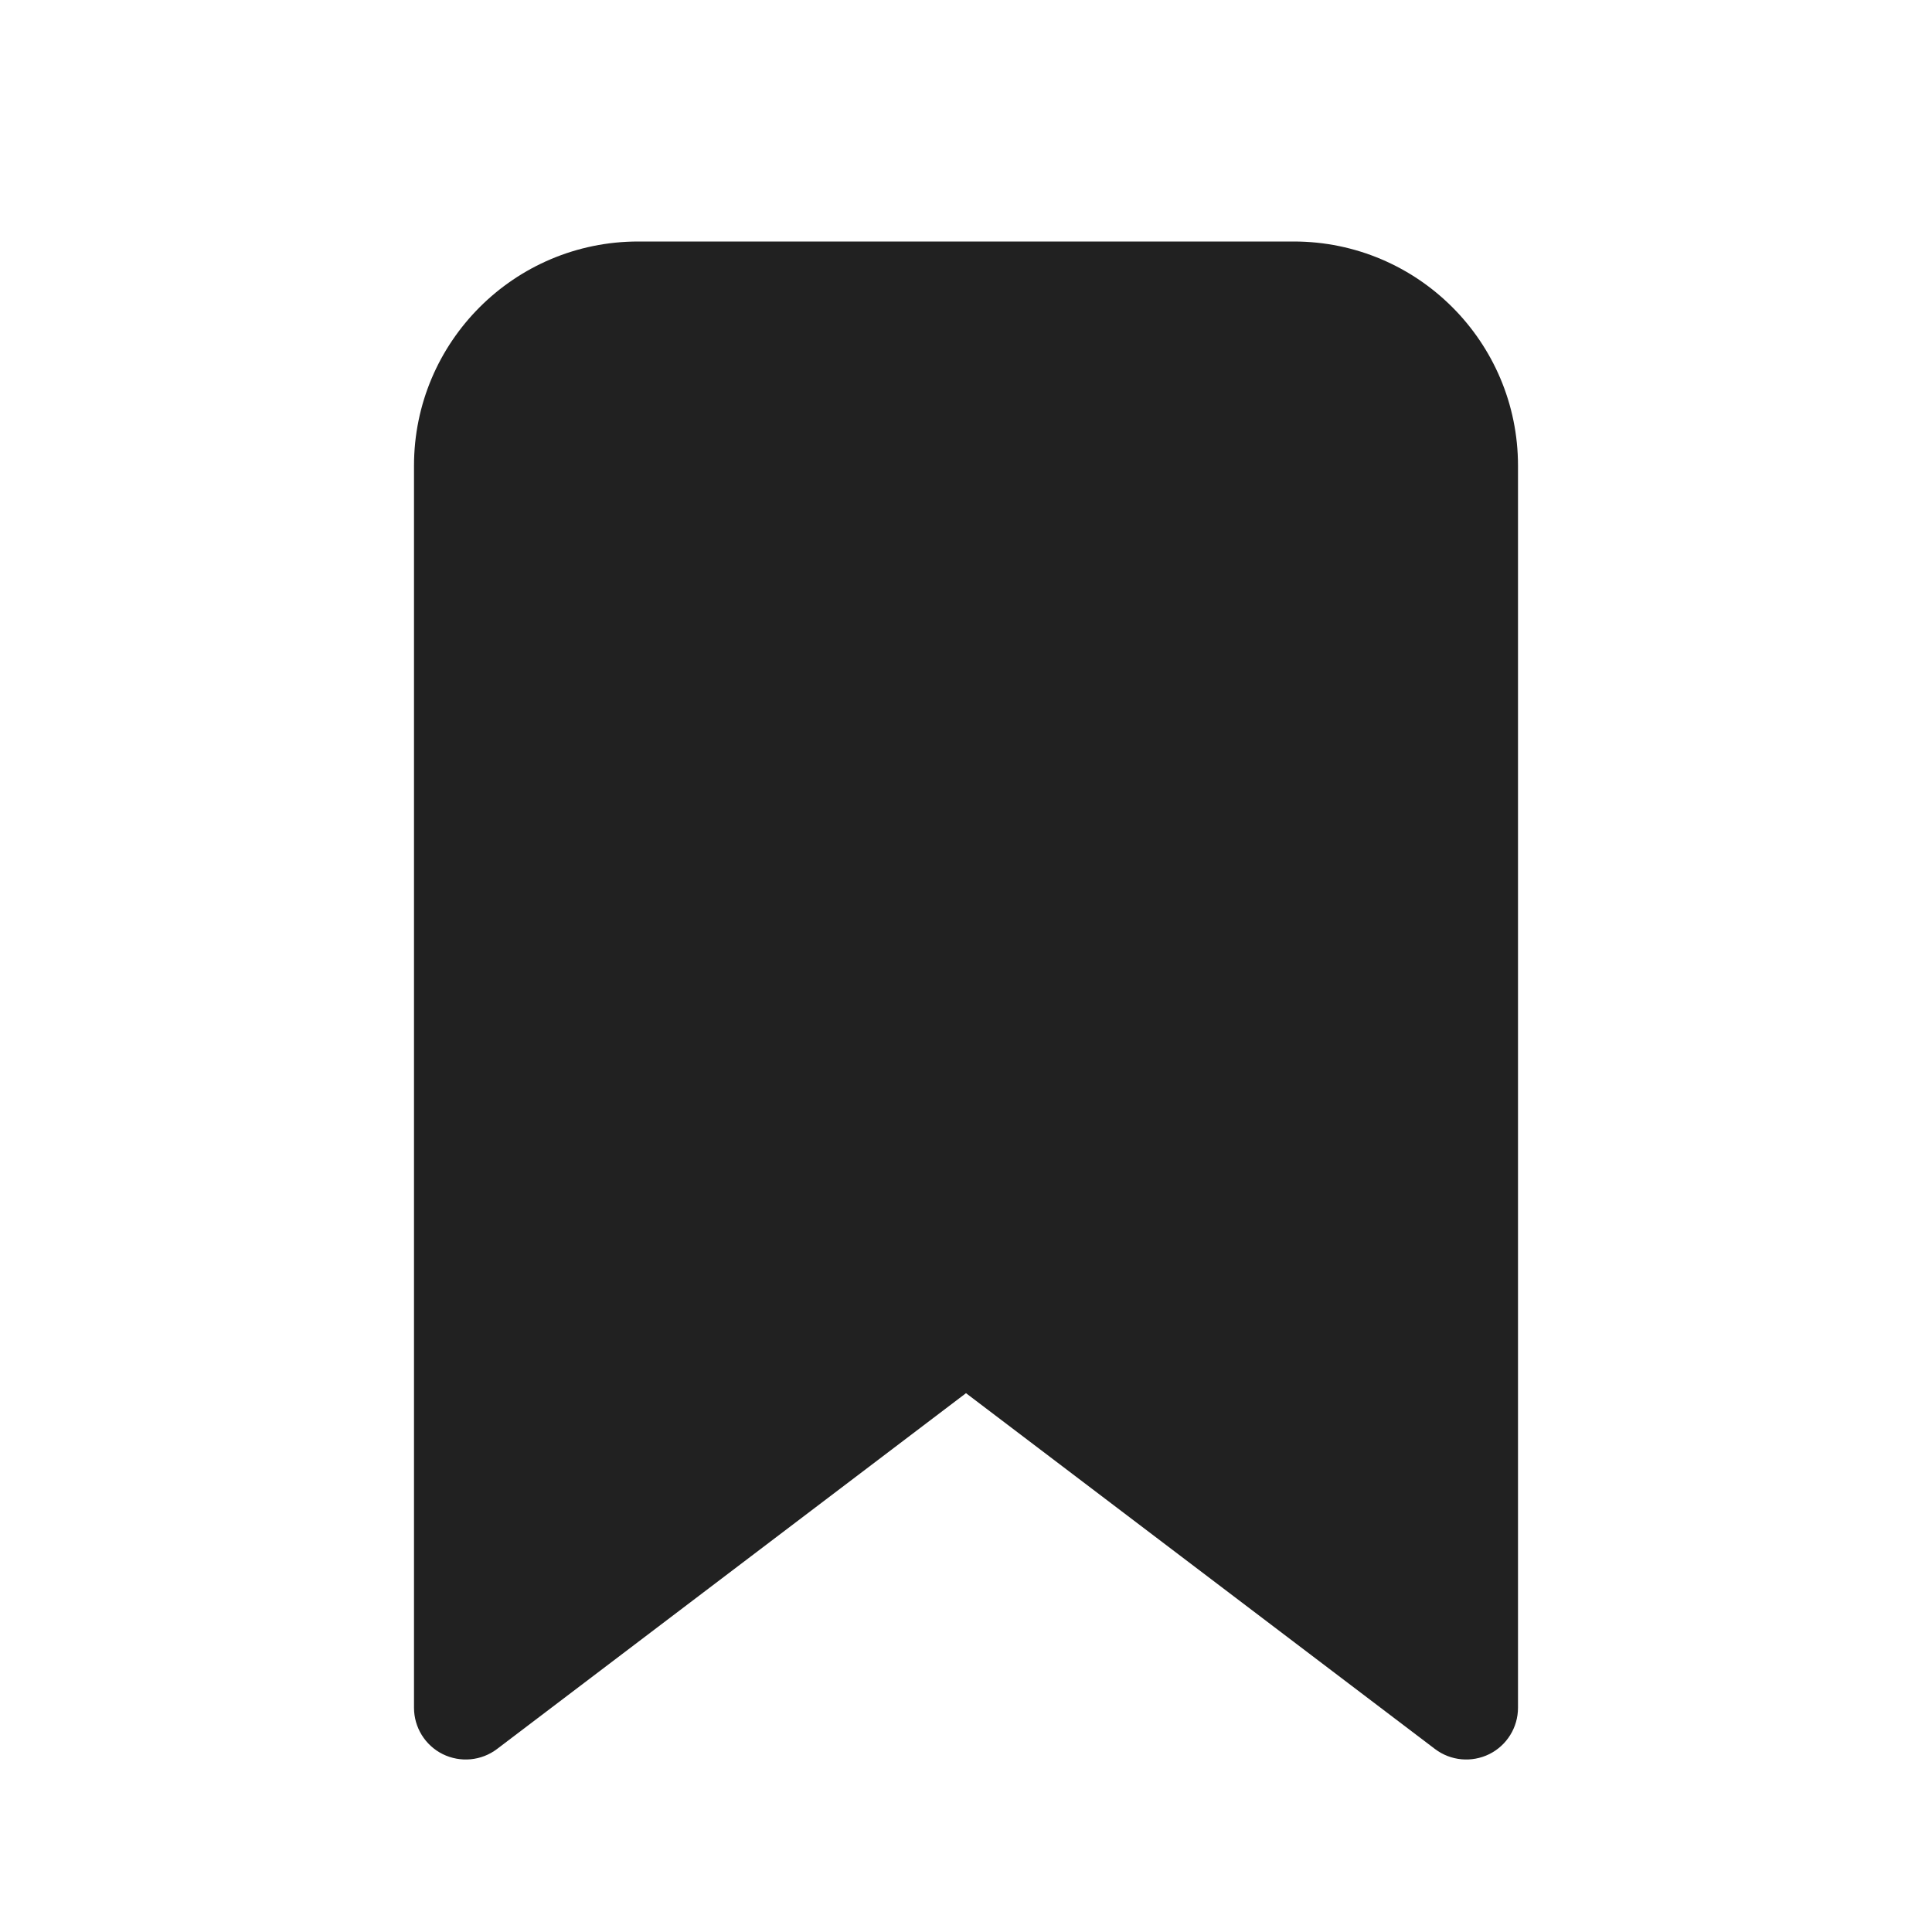
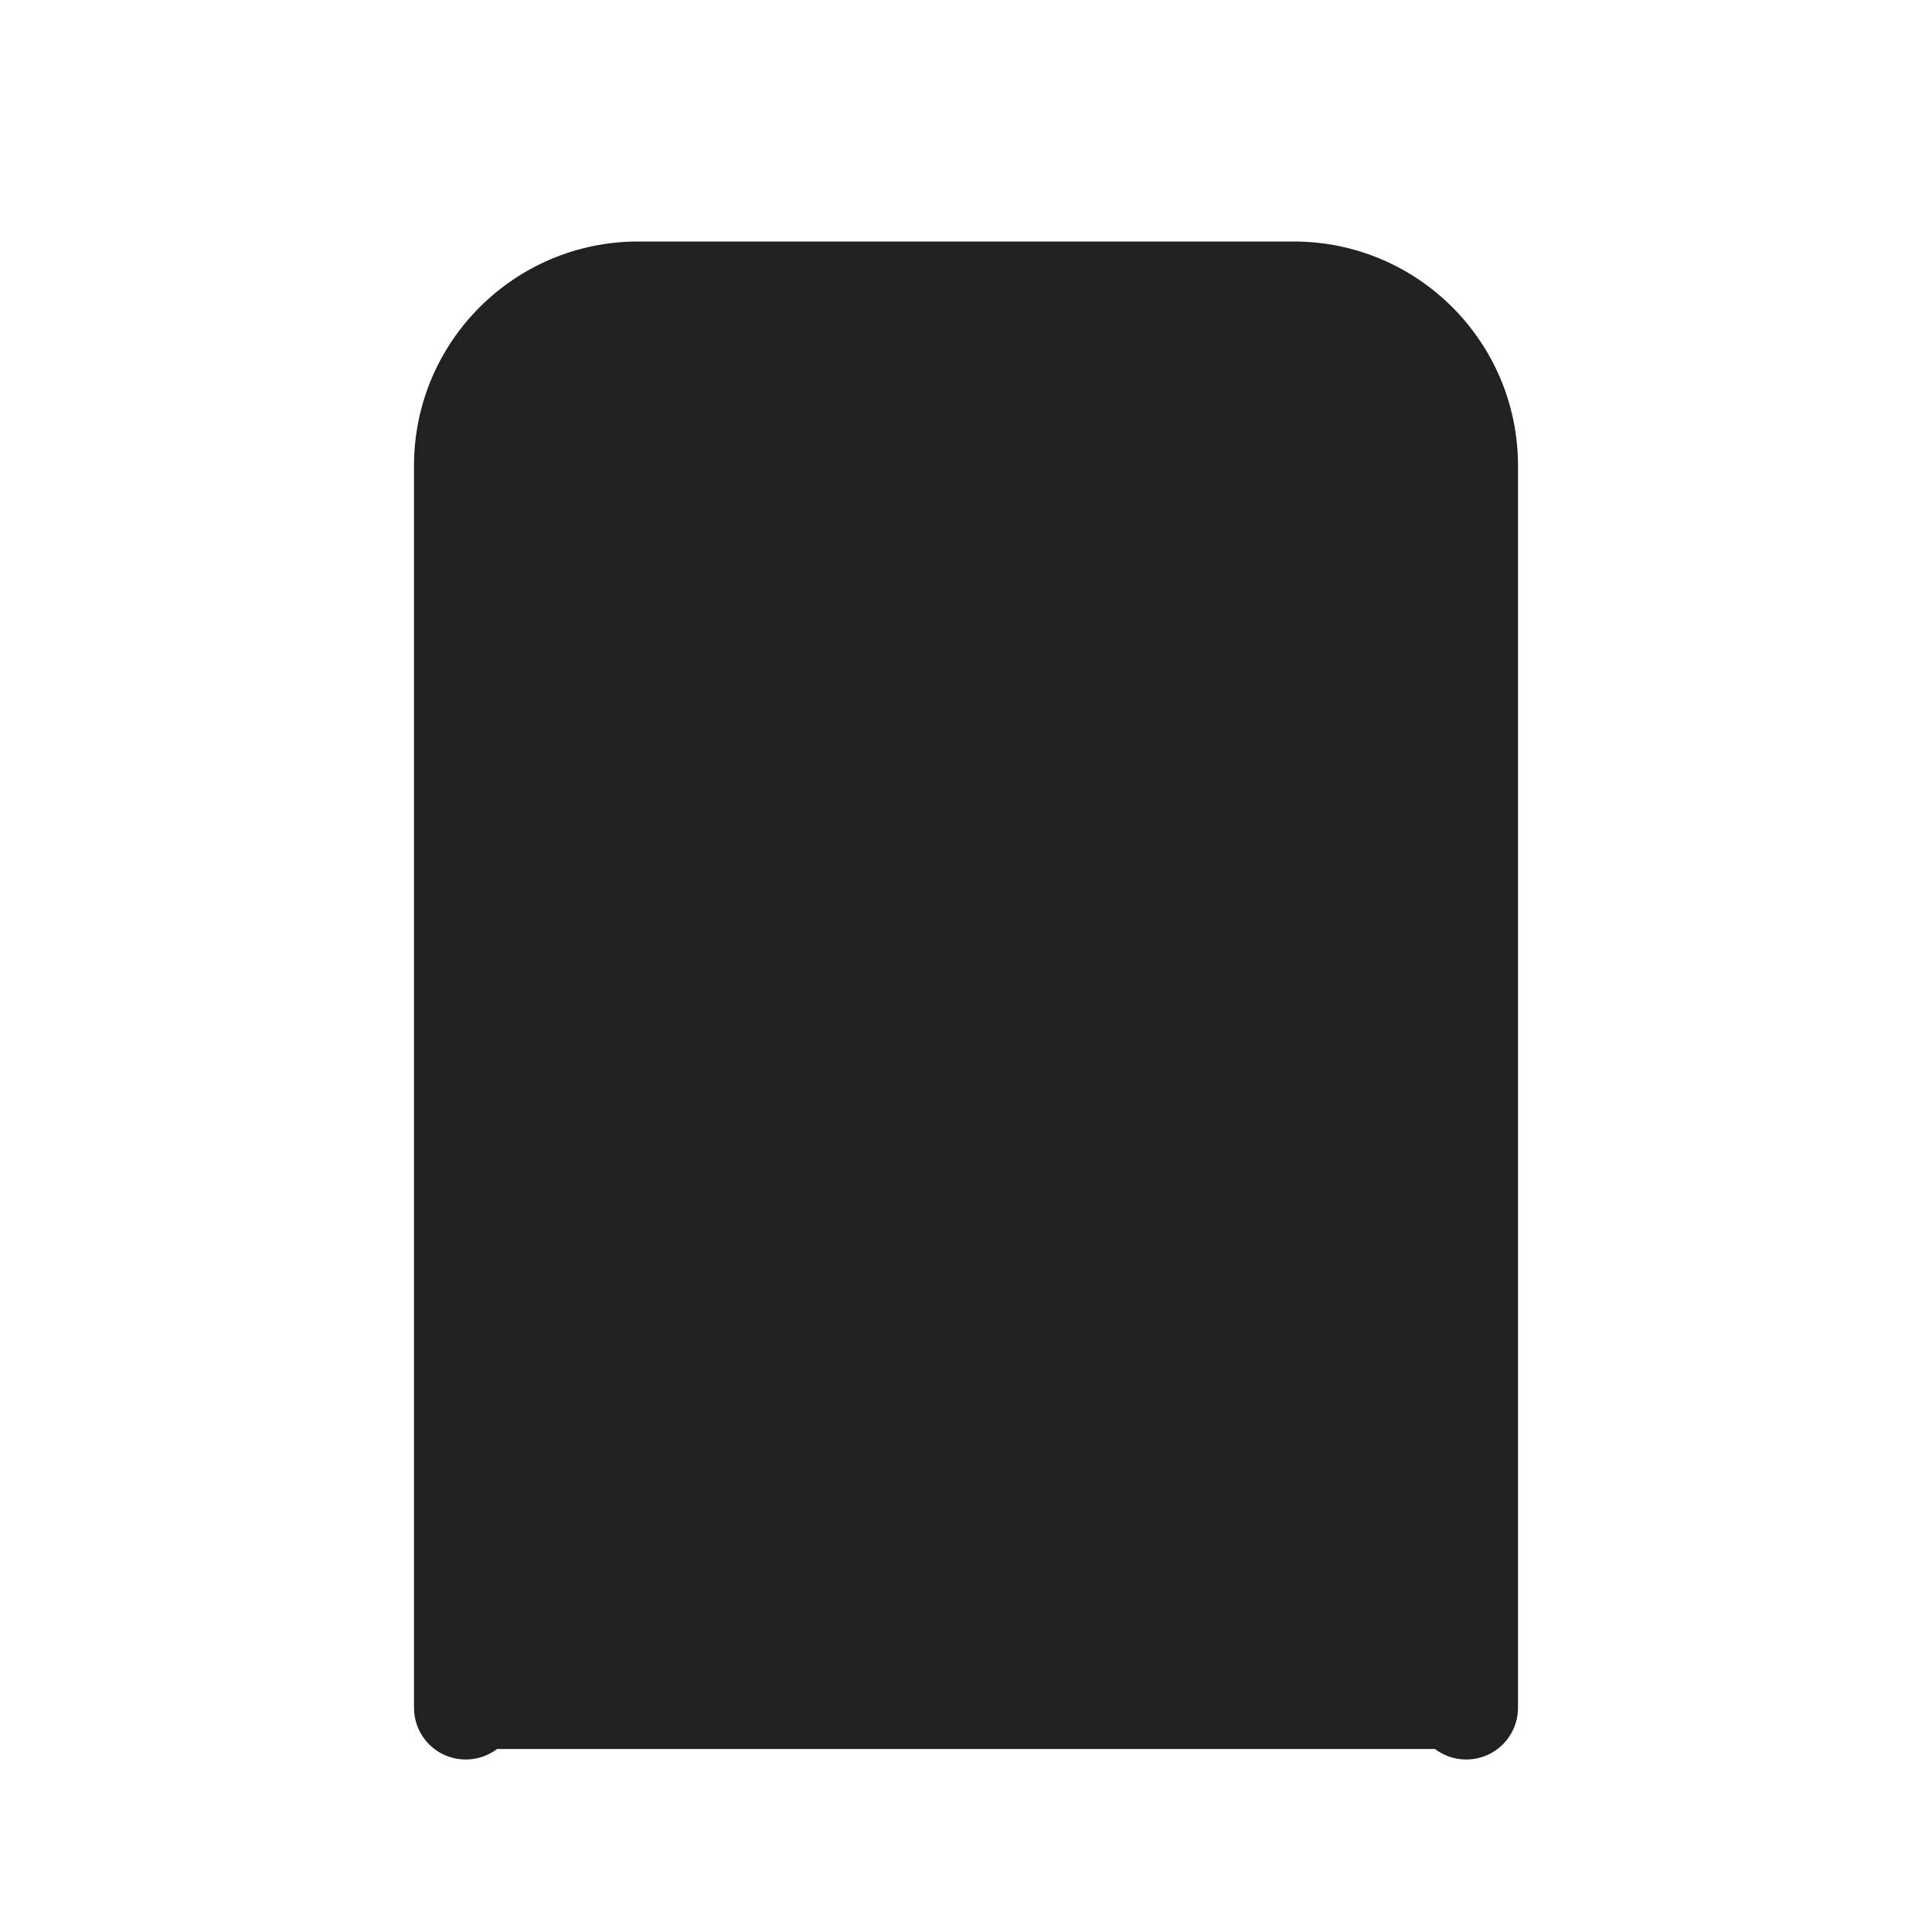
<svg xmlns="http://www.w3.org/2000/svg" width="28" height="28" viewBox="0 0 28 28" fill="none">
-   <path d="M9.25 3.5C7.455 3.5 6 4.955 6 6.75V24.75C6 25.035 6.161 25.295 6.416 25.422C6.672 25.548 6.976 25.52 7.203 25.348L14 20.191L20.797 25.348C21.024 25.52 21.328 25.548 21.584 25.422C21.839 25.295 22 25.035 22 24.75V6.75C22 4.955 20.545 3.5 18.75 3.5H9.25Z" fill="#212121" />
+   <path d="M9.25 3.5C7.455 3.5 6 4.955 6 6.75V24.75C6 25.035 6.161 25.295 6.416 25.422C6.672 25.548 6.976 25.52 7.203 25.348L20.797 25.348C21.024 25.52 21.328 25.548 21.584 25.422C21.839 25.295 22 25.035 22 24.75V6.75C22 4.955 20.545 3.5 18.75 3.5H9.25Z" fill="#212121" />
</svg>